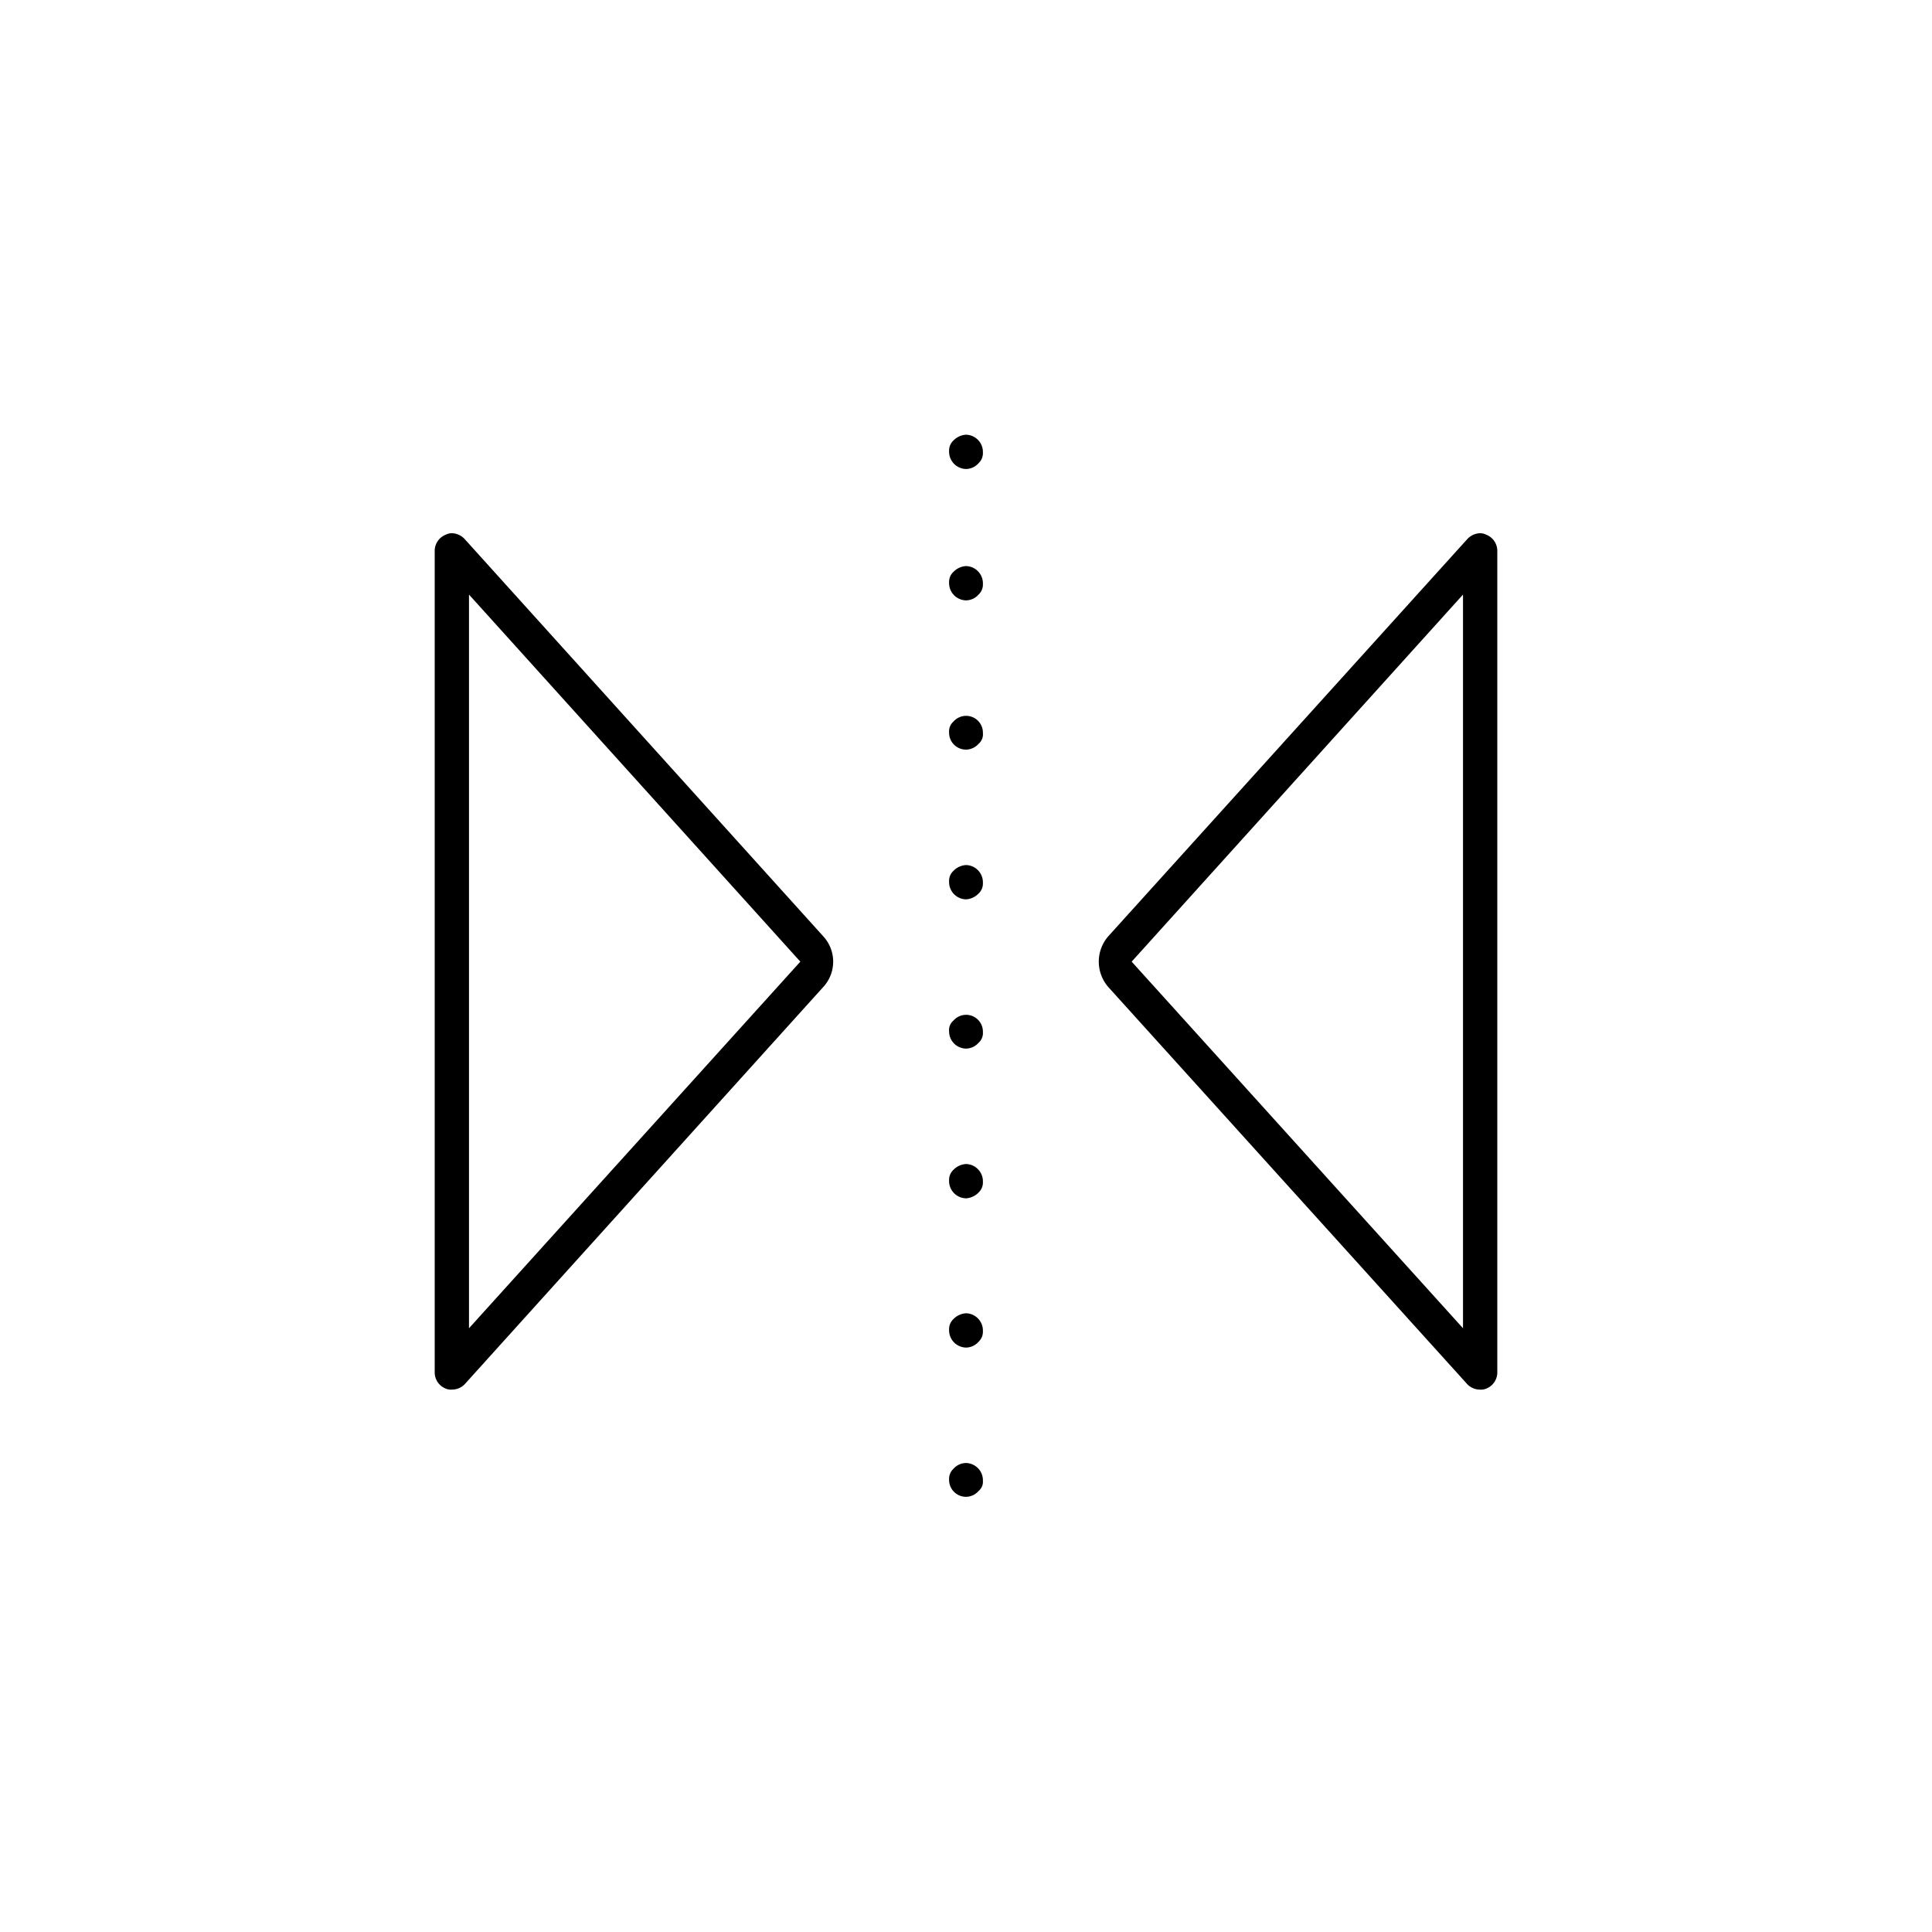
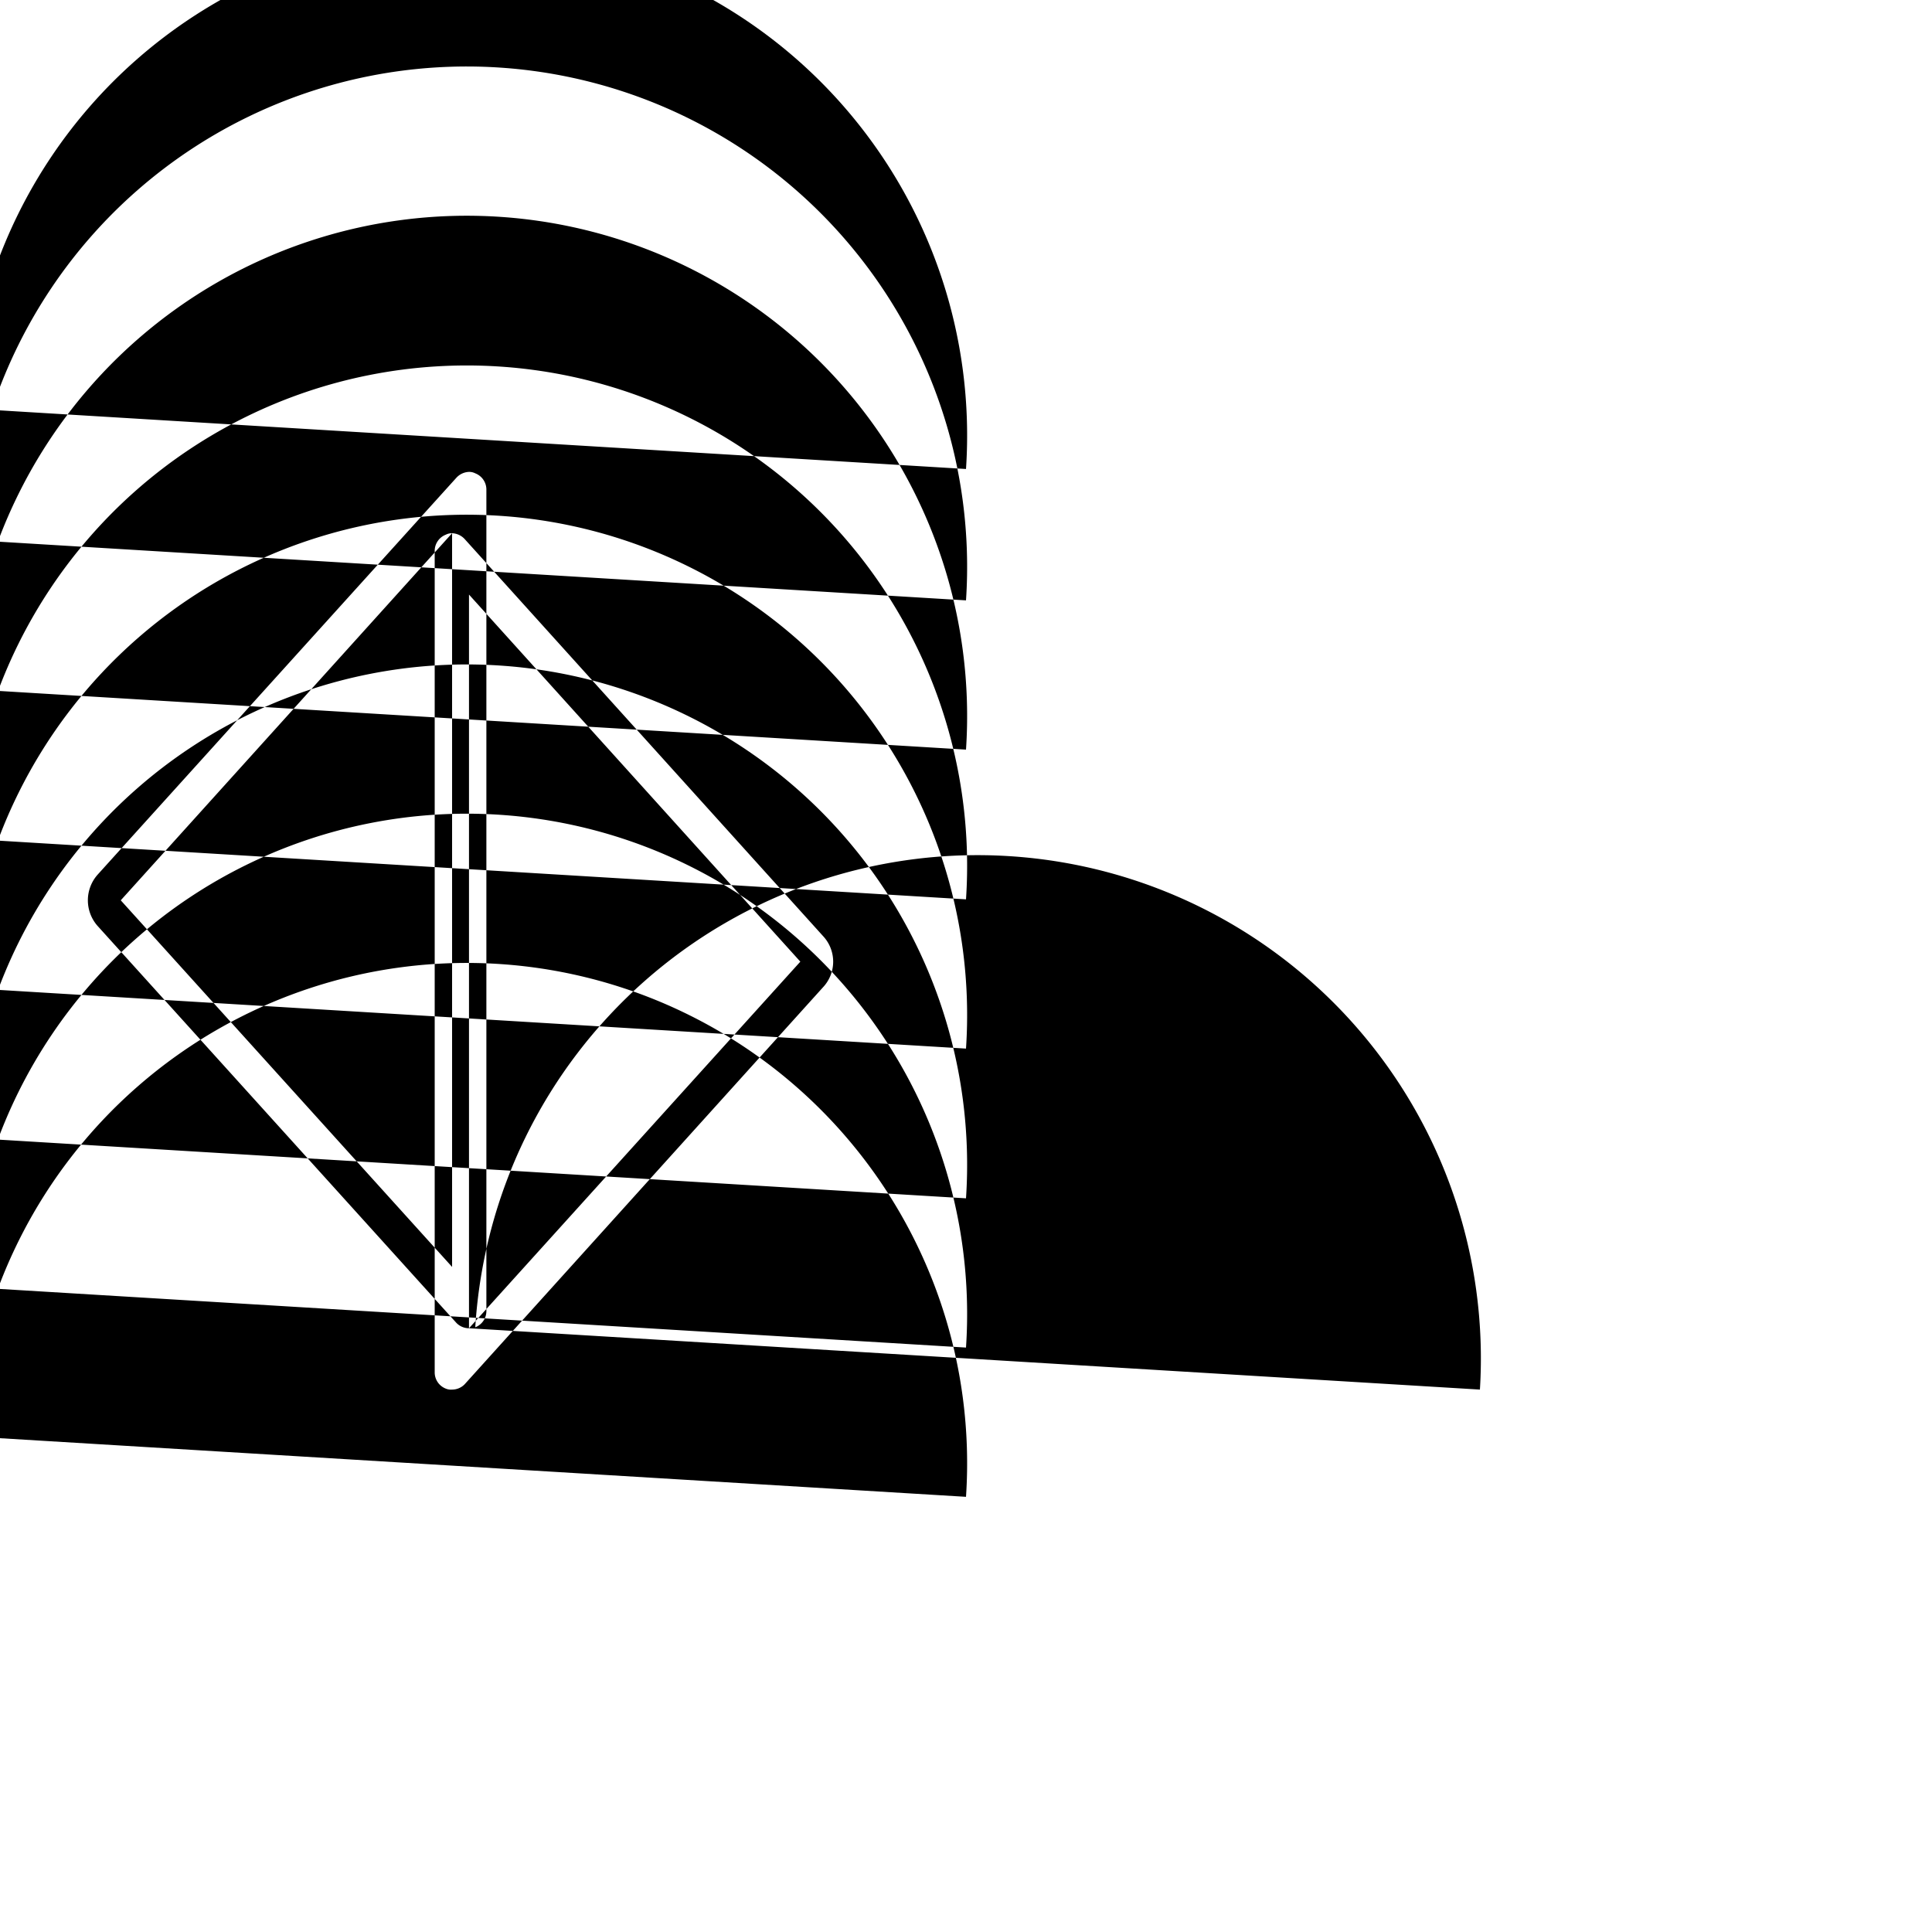
<svg xmlns="http://www.w3.org/2000/svg" width="40" height="40" viewBox="0 0 40 40">
  <defs>
    <style>
      .cls-1 {
        fill-rule: evenodd;
      }
    </style>
  </defs>
-   <path id="形状_509_拷贝" data-name="形状 509 拷贝" class="cls-1" d="M1263.36,2936.77a0.274,0.274,0,0,1-.13-0.02,0.36,0.36,0,0,1-.23-0.33V2919.4a0.36,0.36,0,0,1,.23-0.33,0.277,0.277,0,0,1,.13-0.03,0.373,0.373,0,0,1,.26.12l7.42,8.22a0.774,0.774,0,0,1,0,1.06l-7.42,8.22A0.363,0.363,0,0,1,1263.36,2936.77Zm0.35-1.27,6.86-7.59-6.86-7.6v15.19Zm20.93,1.27a0.363,0.363,0,0,1-.26-0.11l-7.43-8.22a0.8,0.8,0,0,1,0-1.06l7.43-8.22a0.373,0.373,0,0,1,.26-0.12,0.277,0.277,0,0,1,.13.03,0.36,0.36,0,0,1,.23.33v17.02a0.36,0.36,0,0,1-.23.33A0.274,0.274,0,0,1,1284.64,2936.77Zm-7.21-8.86,6.86,7.59v-15.19Zm-3.43,11.08a0.35,0.35,0,0,1-.35-0.36,0.283,0.283,0,0,1,.09-0.22,0.352,0.352,0,0,1,.26-0.12,0.358,0.358,0,0,1,.35.37,0.246,0.246,0,0,1-.09.21A0.352,0.352,0,0,1,1274,2938.99Zm0-3.09a0.358,0.358,0,0,1-.35-0.37,0.283,0.283,0,0,1,.09-0.22,0.393,0.393,0,0,1,.26-0.12,0.358,0.358,0,0,1,.35.37,0.283,0.283,0,0,1-.09.22A0.352,0.352,0,0,1,1274,2935.9Zm0-3.09a0.358,0.358,0,0,1-.35-0.37,0.283,0.283,0,0,1,.09-0.22,0.393,0.393,0,0,1,.26-0.12,0.358,0.358,0,0,1,.35.37,0.283,0.283,0,0,1-.09.22A0.393,0.393,0,0,1,1274,2932.81Zm0-3.1a0.356,0.356,0,0,1-.35-0.36,0.254,0.254,0,0,1,.09-0.22,0.348,0.348,0,0,1,.61.24,0.268,0.268,0,0,1-.09.22A0.352,0.352,0,0,1,1274,2929.71Zm0-3.09a0.358,0.358,0,0,1-.35-0.37,0.283,0.283,0,0,1,.09-0.22,0.393,0.393,0,0,1,.26-0.12,0.358,0.358,0,0,1,.35.37,0.283,0.283,0,0,1-.09.22A0.393,0.393,0,0,1,1274,2926.62Zm0-3.1a0.35,0.35,0,0,1-.35-0.36,0.268,0.268,0,0,1,.09-0.22,0.348,0.348,0,0,1,.61.24,0.254,0.254,0,0,1-.09.22A0.352,0.352,0,0,1,1274,2923.52Zm0-3.09a0.358,0.358,0,0,1-.35-0.37,0.283,0.283,0,0,1,.09-0.22,0.393,0.393,0,0,1,.26-0.12,0.358,0.358,0,0,1,.35.37,0.283,0.283,0,0,1-.09.22A0.352,0.352,0,0,1,1274,2920.43Zm0-2.72a0.358,0.358,0,0,1-.35-0.37,0.283,0.283,0,0,1,.09-0.22,0.393,0.393,0,0,1,.26-0.12,0.358,0.358,0,0,1,.35.37,0.283,0.283,0,0,1-.09.22A0.352,0.352,0,0,1,1274,2917.71Z" transform="translate(-1254 -2908)" />
+   <path id="形状_509_拷贝" data-name="形状 509 拷贝" class="cls-1" d="M1263.36,2936.77a0.274,0.274,0,0,1-.13-0.02,0.36,0.36,0,0,1-.23-0.33V2919.4a0.36,0.36,0,0,1,.23-0.33,0.277,0.277,0,0,1,.13-0.03,0.373,0.373,0,0,1,.26.12l7.42,8.22a0.774,0.774,0,0,1,0,1.06l-7.42,8.22A0.363,0.363,0,0,1,1263.36,2936.77Zm0.35-1.27,6.86-7.59-6.86-7.6v15.19Za0.363,0.363,0,0,1-.26-0.11l-7.43-8.22a0.8,0.8,0,0,1,0-1.06l7.43-8.22a0.373,0.373,0,0,1,.26-0.12,0.277,0.277,0,0,1,.13.03,0.36,0.36,0,0,1,.23.33v17.02a0.36,0.36,0,0,1-.23.33A0.274,0.274,0,0,1,1284.64,2936.77Zm-7.21-8.86,6.86,7.59v-15.19Zm-3.43,11.08a0.35,0.35,0,0,1-.35-0.36,0.283,0.283,0,0,1,.09-0.22,0.352,0.352,0,0,1,.26-0.12,0.358,0.358,0,0,1,.35.37,0.246,0.246,0,0,1-.09.21A0.352,0.352,0,0,1,1274,2938.99Zm0-3.09a0.358,0.358,0,0,1-.35-0.37,0.283,0.283,0,0,1,.09-0.22,0.393,0.393,0,0,1,.26-0.12,0.358,0.358,0,0,1,.35.37,0.283,0.283,0,0,1-.09.22A0.352,0.352,0,0,1,1274,2935.9Zm0-3.09a0.358,0.358,0,0,1-.35-0.37,0.283,0.283,0,0,1,.09-0.22,0.393,0.393,0,0,1,.26-0.12,0.358,0.358,0,0,1,.35.37,0.283,0.283,0,0,1-.09.22A0.393,0.393,0,0,1,1274,2932.81Zm0-3.1a0.356,0.356,0,0,1-.35-0.36,0.254,0.254,0,0,1,.09-0.22,0.348,0.348,0,0,1,.61.24,0.268,0.268,0,0,1-.09.22A0.352,0.352,0,0,1,1274,2929.71Zm0-3.09a0.358,0.358,0,0,1-.35-0.37,0.283,0.283,0,0,1,.09-0.22,0.393,0.393,0,0,1,.26-0.12,0.358,0.358,0,0,1,.35.37,0.283,0.283,0,0,1-.09.22A0.393,0.393,0,0,1,1274,2926.62Zm0-3.1a0.35,0.35,0,0,1-.35-0.36,0.268,0.268,0,0,1,.09-0.22,0.348,0.348,0,0,1,.61.24,0.254,0.254,0,0,1-.09.22A0.352,0.352,0,0,1,1274,2923.52Zm0-3.09a0.358,0.358,0,0,1-.35-0.37,0.283,0.283,0,0,1,.09-0.22,0.393,0.393,0,0,1,.26-0.12,0.358,0.358,0,0,1,.35.37,0.283,0.283,0,0,1-.09.22A0.352,0.352,0,0,1,1274,2920.43Zm0-2.72a0.358,0.358,0,0,1-.35-0.37,0.283,0.283,0,0,1,.09-0.22,0.393,0.393,0,0,1,.26-0.12,0.358,0.358,0,0,1,.35.37,0.283,0.283,0,0,1-.09.22A0.352,0.352,0,0,1,1274,2917.71Z" transform="translate(-1254 -2908)" />
</svg>